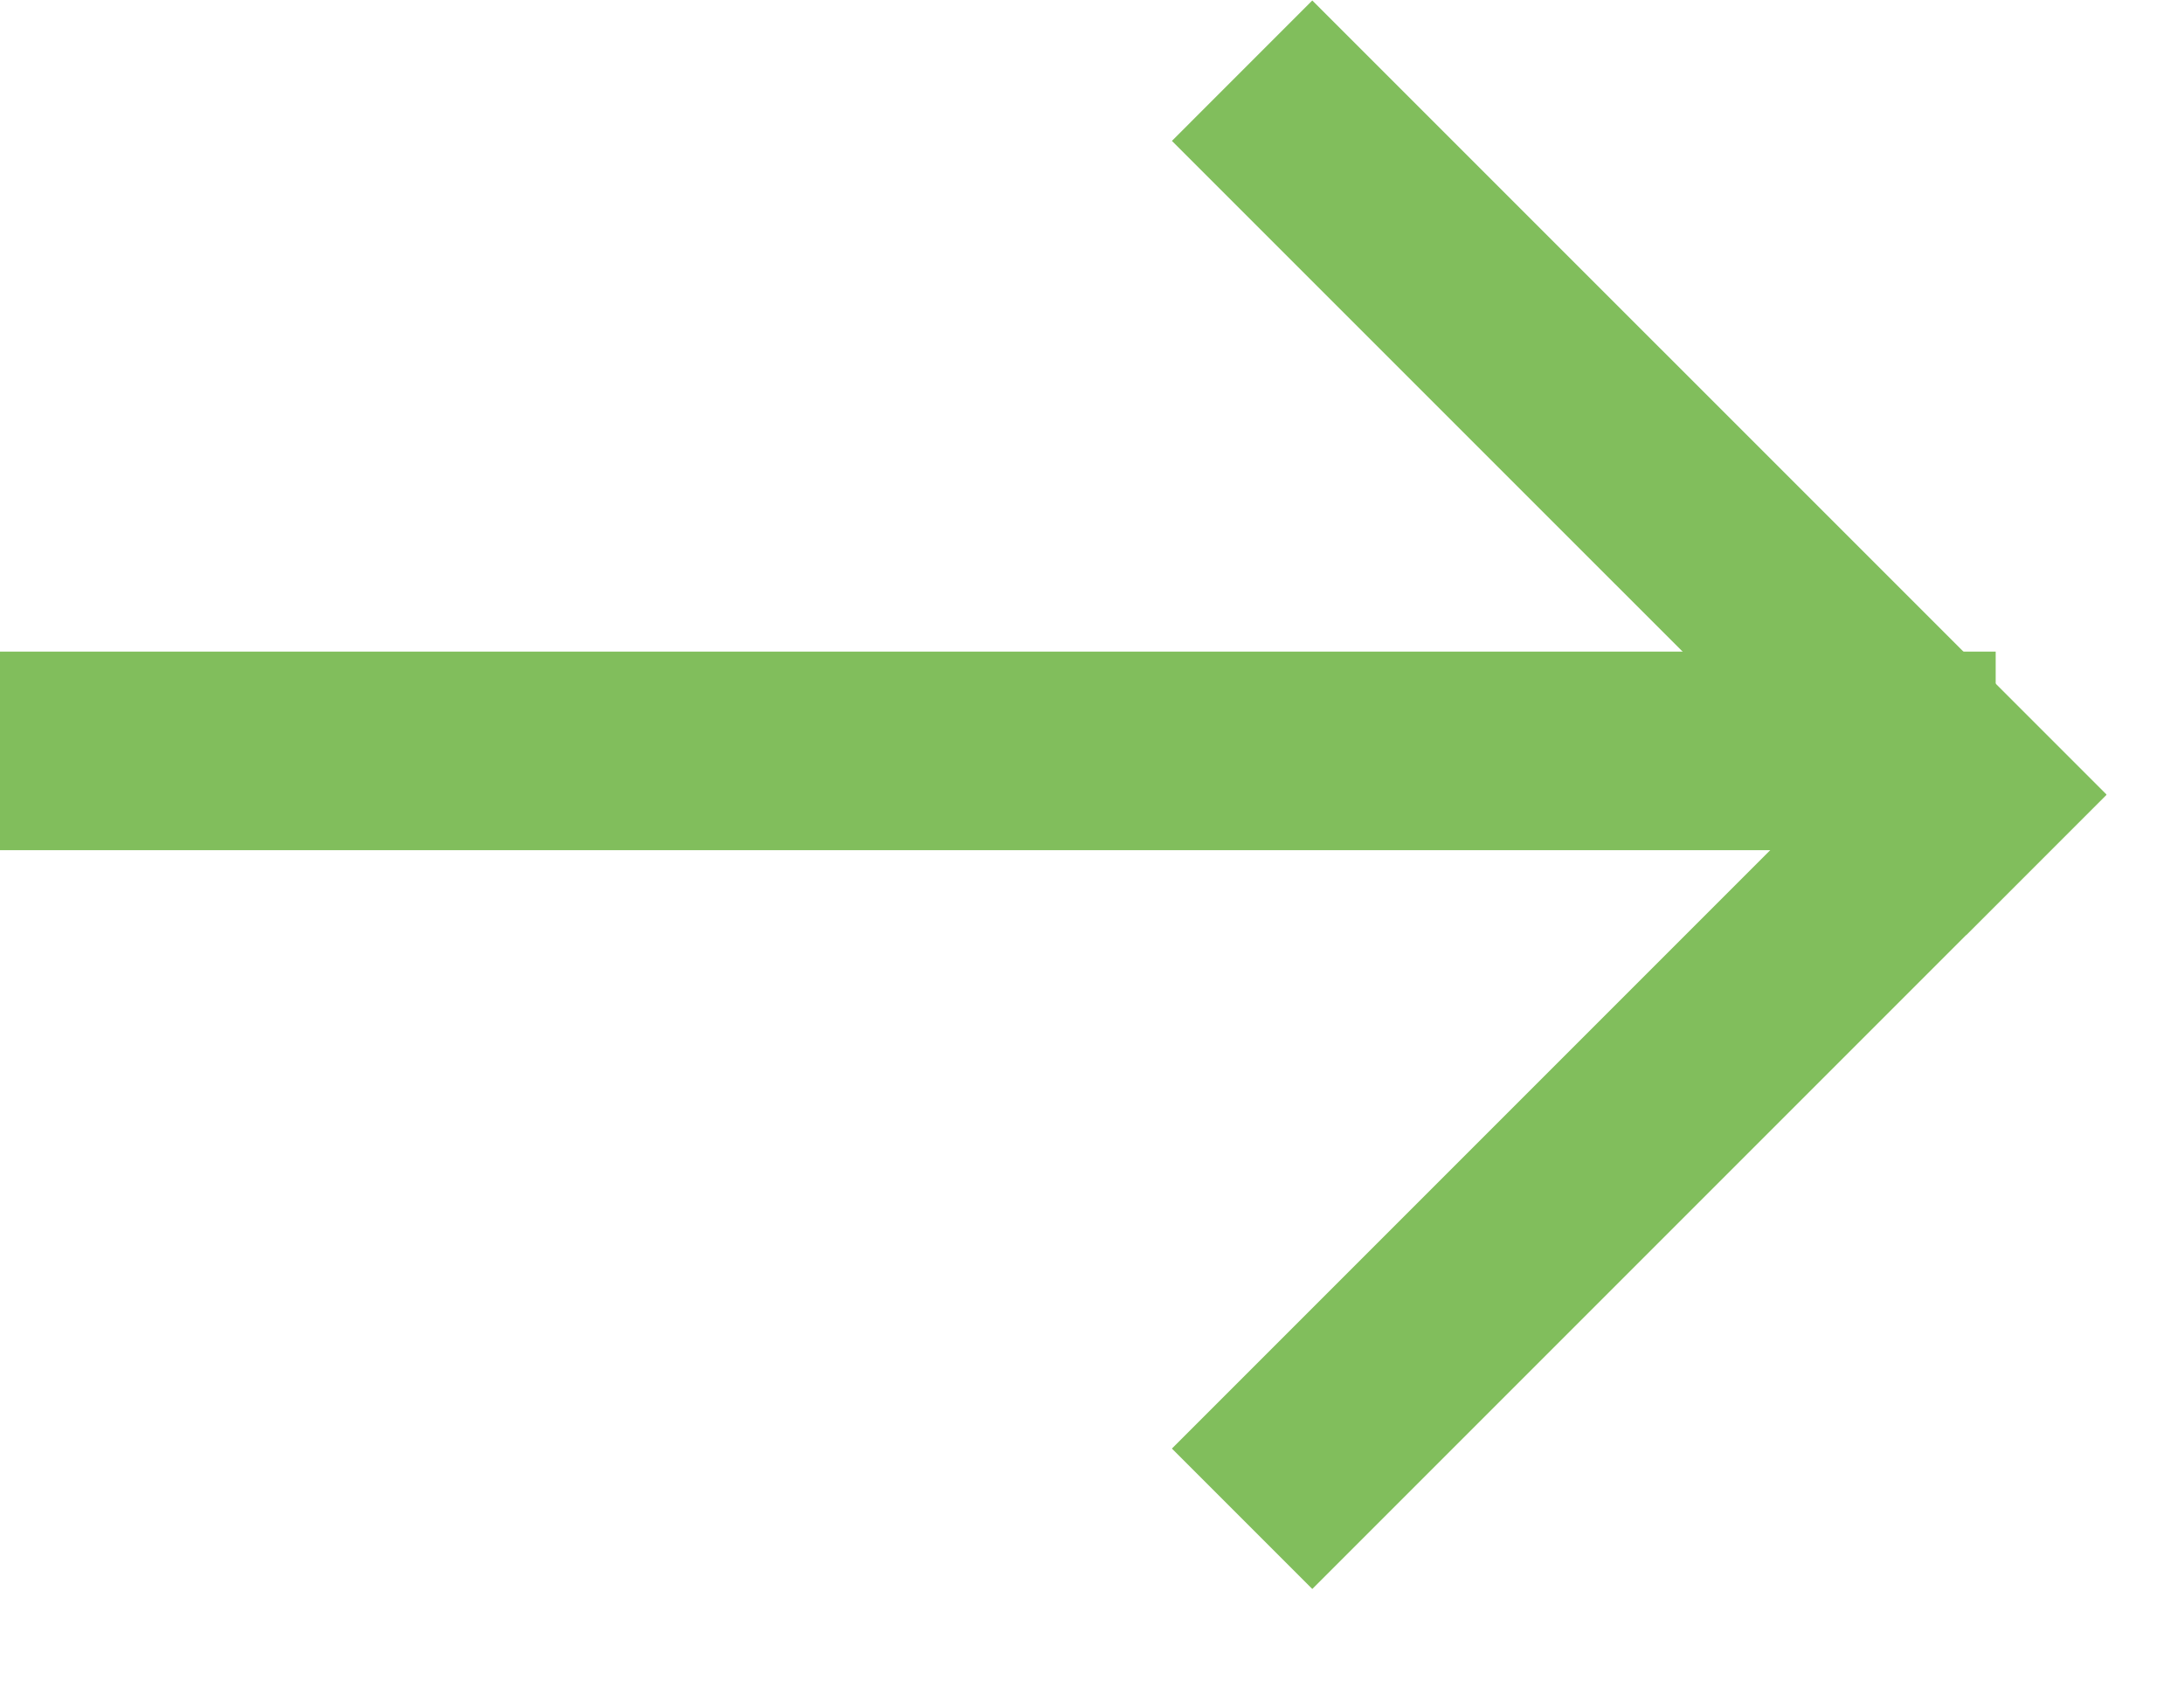
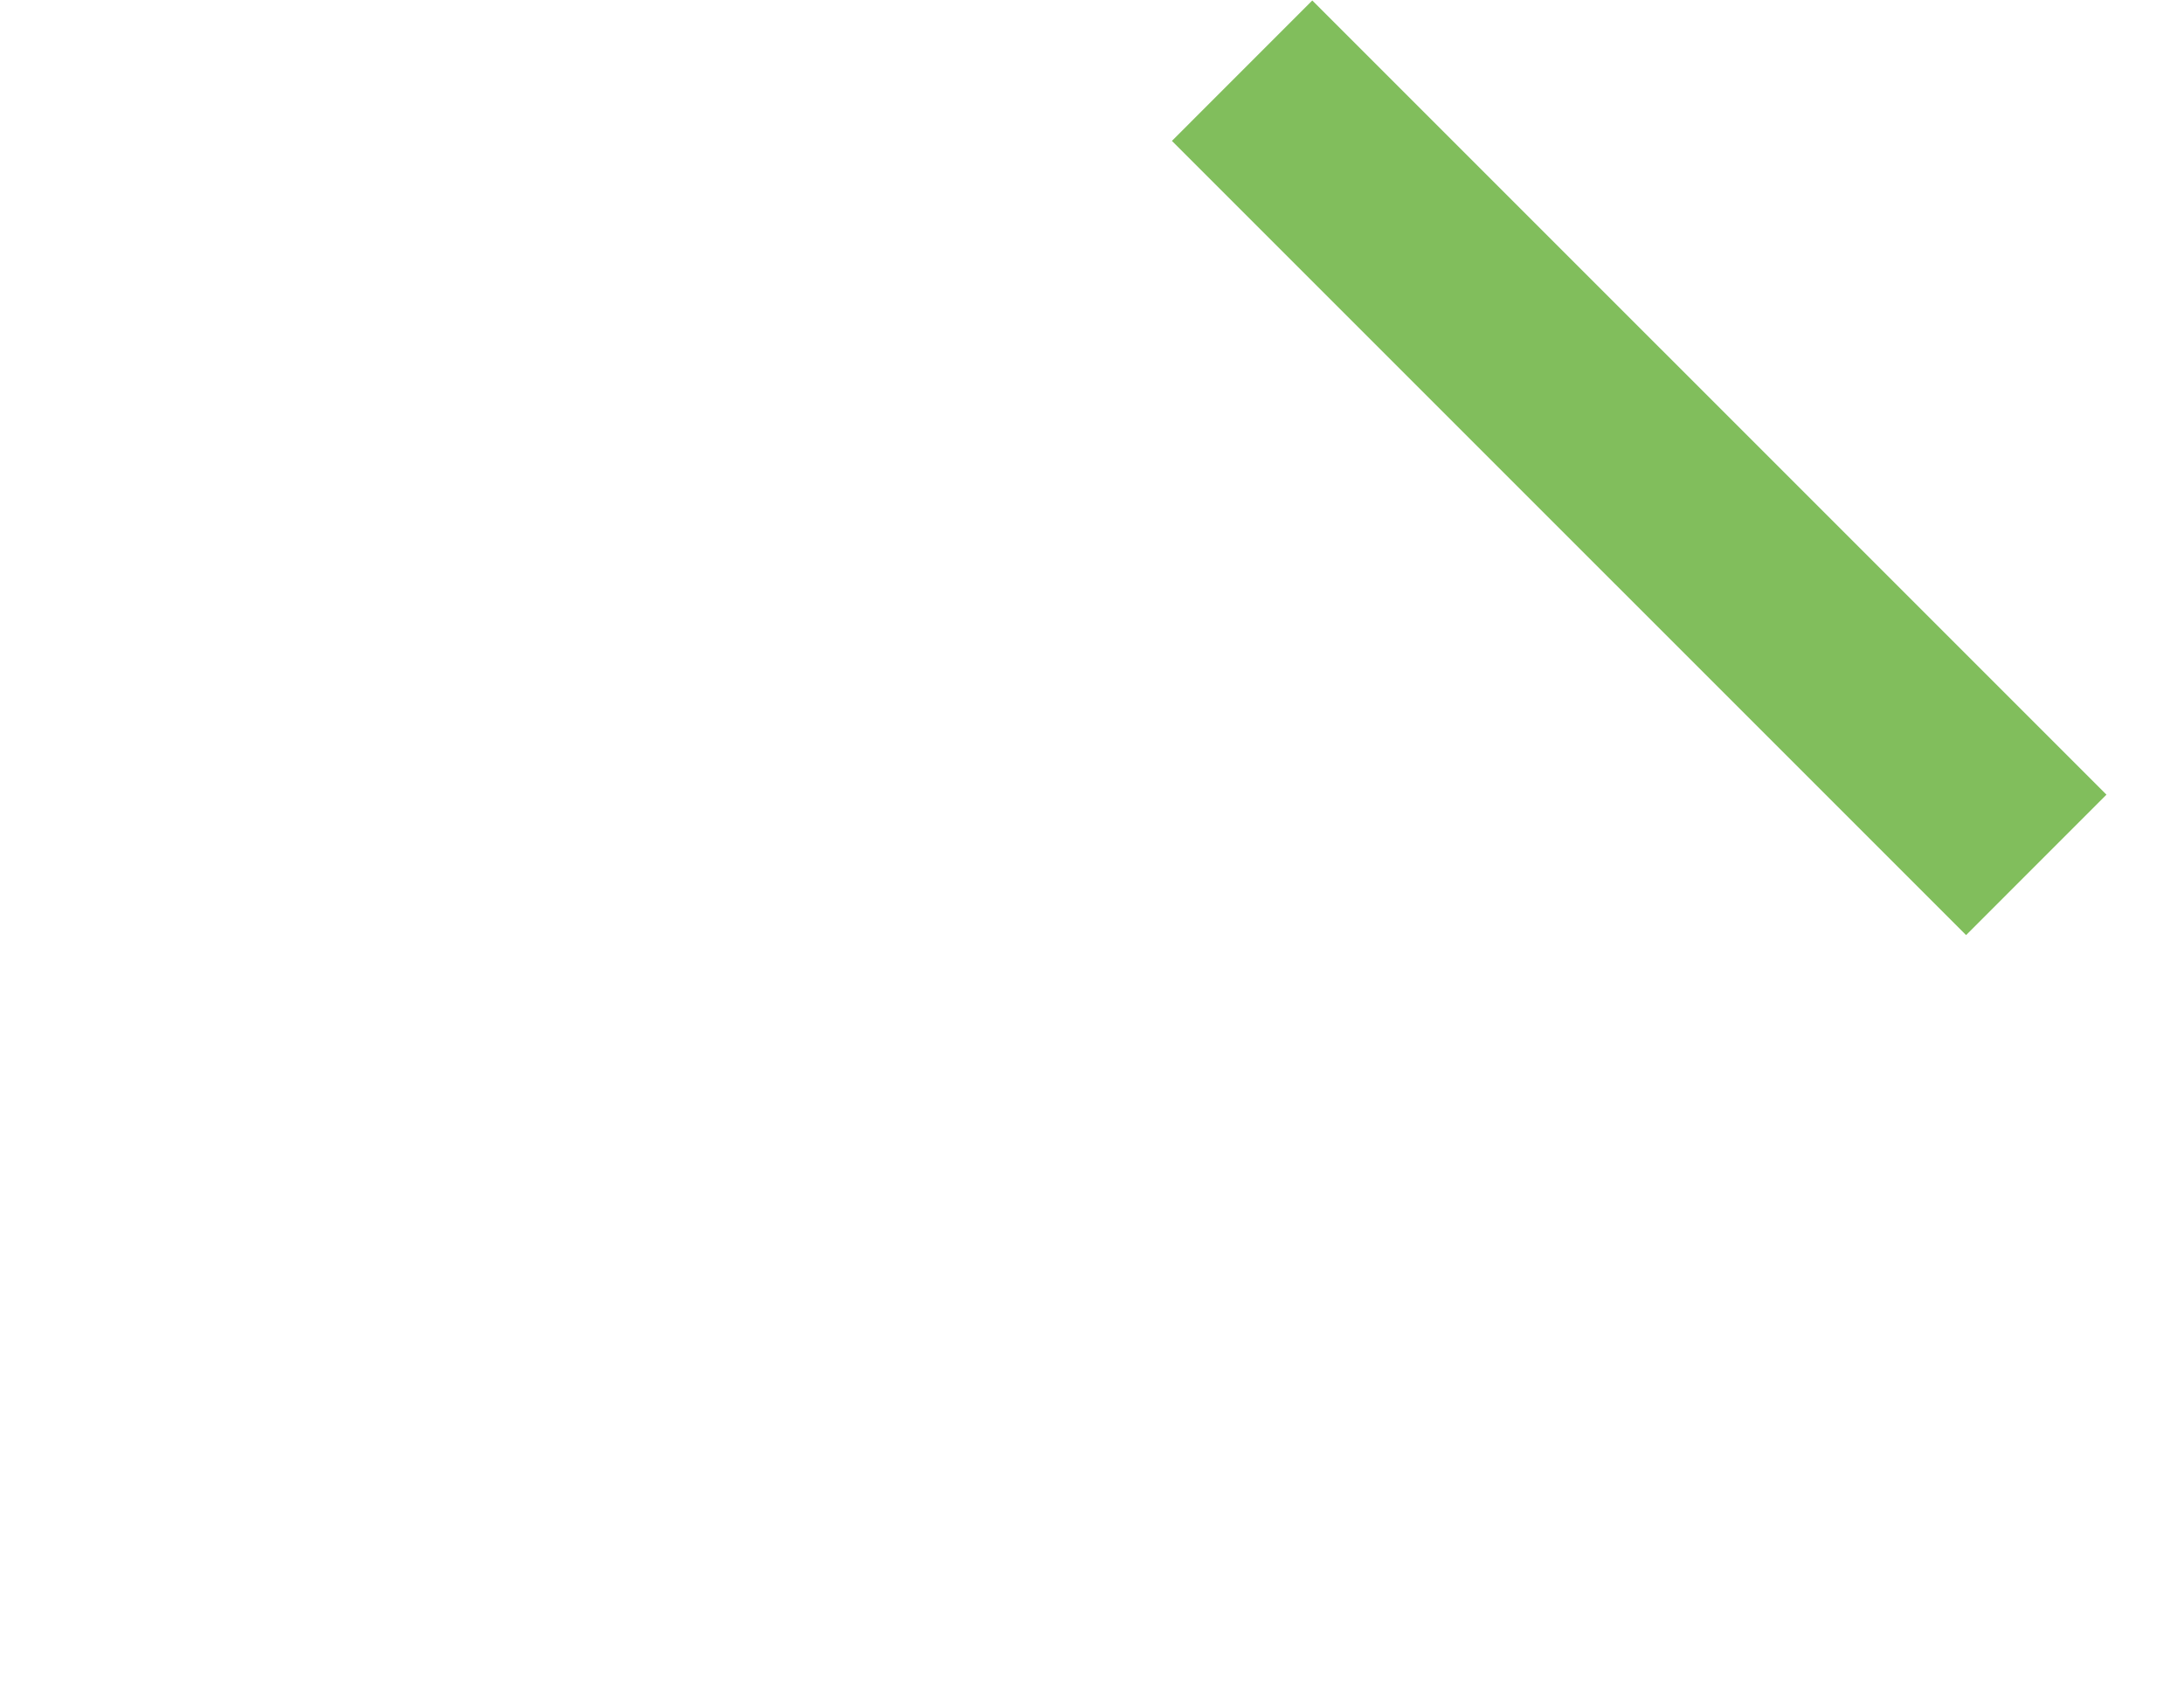
<svg xmlns="http://www.w3.org/2000/svg" width="22" height="17" viewBox="0 0 22 17" fill="none">
-   <line x1="8.74228e-08" y1="7.563" x2="20.103" y2="7.563" stroke="#81BE5C" stroke-width="2" />
  <line x1="20.512" y1="8.711" x2="12.512" y2="0.712" stroke="#81BE5C" stroke-width="2" />
-   <line x1="12.512" y1="15.297" x2="20.512" y2="7.297" stroke="#81BE5C" stroke-width="2" />
</svg>